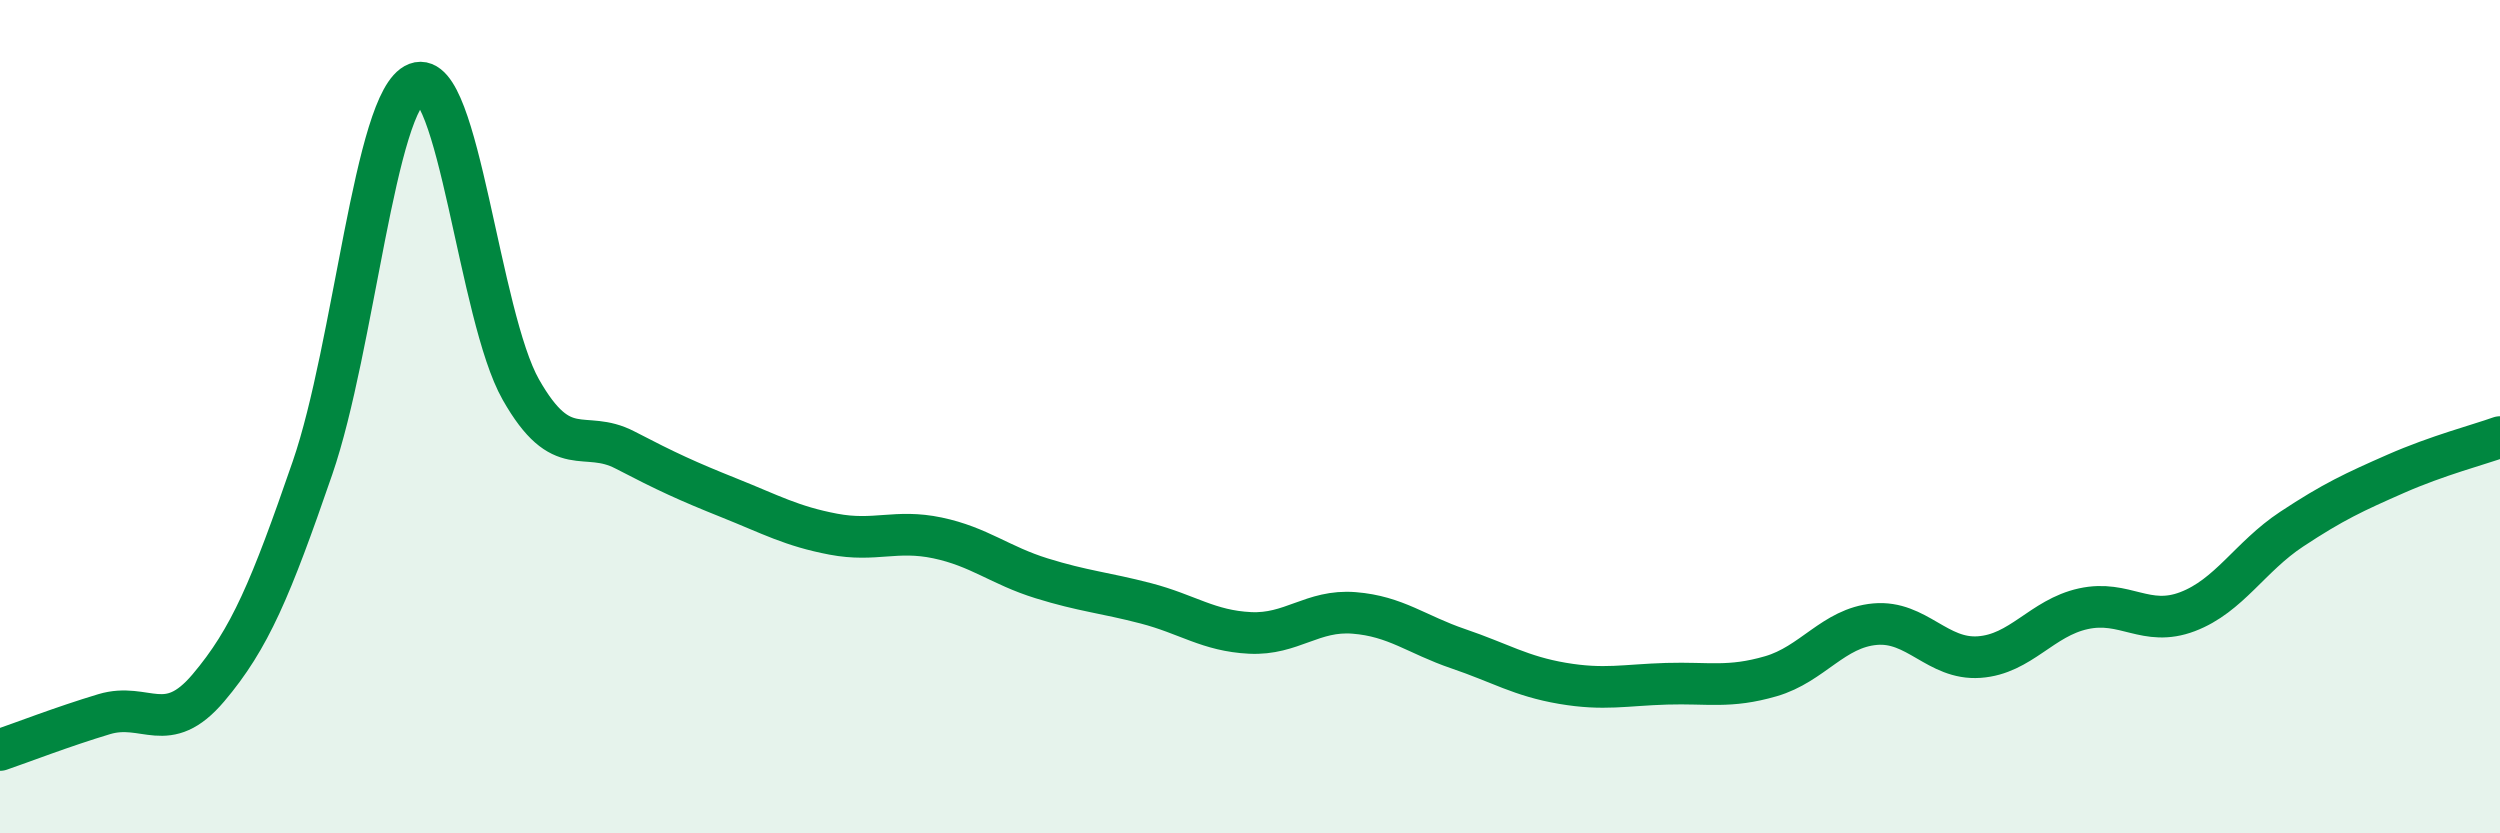
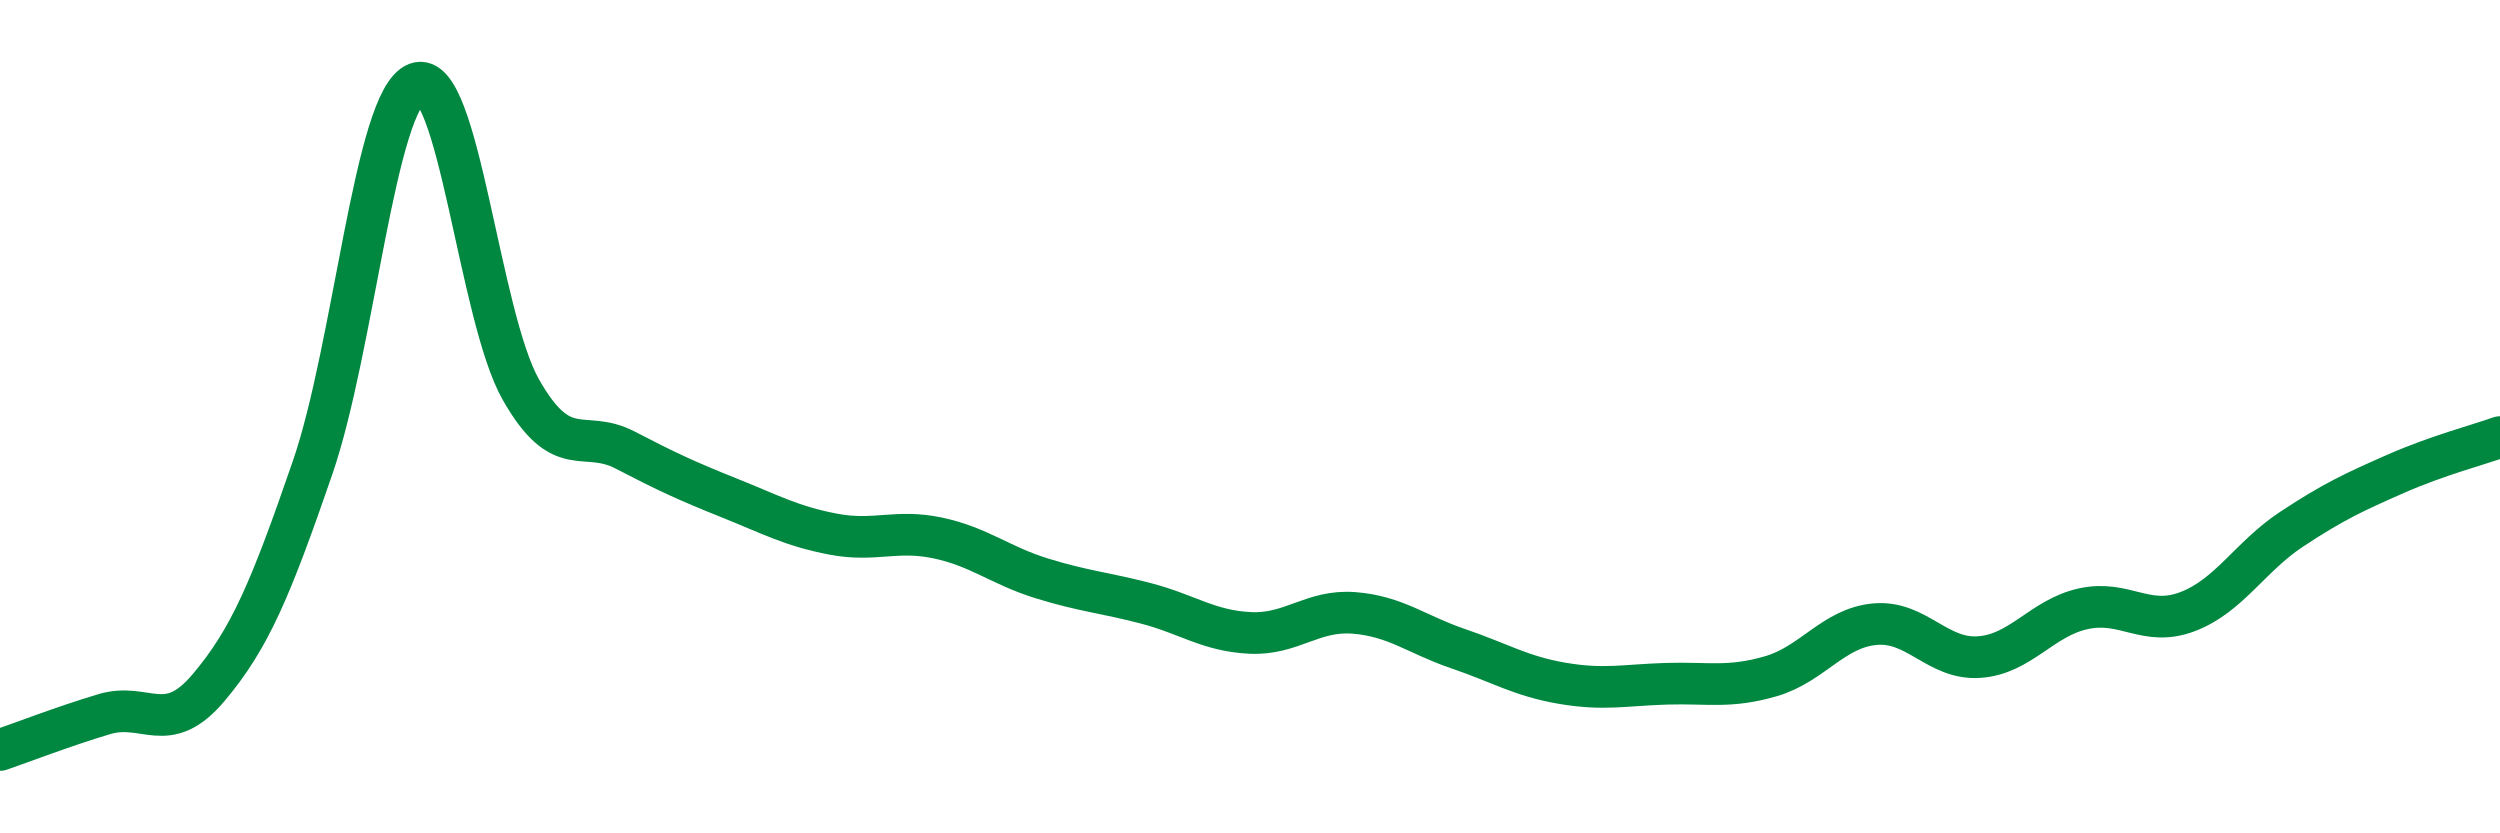
<svg xmlns="http://www.w3.org/2000/svg" width="60" height="20" viewBox="0 0 60 20">
-   <path d="M 0,18 C 0.5,17.83 1.5,17.44 2.5,17.14 C 3.5,16.84 4,17.69 5,16.51 C 6,15.33 6.5,14.13 7.5,11.23 C 8.5,8.33 9,2.38 10,2 C 11,1.62 11.5,7.59 12.5,9.35 C 13.5,11.11 14,10.28 15,10.8 C 16,11.32 16.5,11.55 17.5,11.95 C 18.5,12.35 19,12.63 20,12.82 C 21,13.01 21.5,12.7 22.5,12.91 C 23.5,13.12 24,13.57 25,13.88 C 26,14.19 26.5,14.22 27.5,14.48 C 28.5,14.74 29,15.14 30,15.19 C 31,15.24 31.5,14.63 32.5,14.71 C 33.5,14.79 34,15.23 35,15.57 C 36,15.91 36.5,16.23 37.5,16.4 C 38.5,16.57 39,16.44 40,16.41 C 41,16.38 41.5,16.52 42.5,16.23 C 43.5,15.94 44,15.07 45,14.98 C 46,14.89 46.5,15.84 47.5,15.77 C 48.5,15.7 49,14.83 50,14.61 C 51,14.39 51.5,15.06 52.5,14.68 C 53.5,14.3 54,13.36 55,12.7 C 56,12.04 56.5,11.81 57.5,11.37 C 58.5,10.93 59.5,10.67 60,10.49L60 20L0 20Z" fill="#008740" opacity="0.1" stroke-linecap="round" stroke-linejoin="round" />
  <path d="M 0,18 C 0.5,17.83 1.5,17.44 2.5,17.14 C 3.5,16.84 4,17.69 5,16.51 C 6,15.33 6.5,14.13 7.5,11.23 C 8.5,8.33 9,2.38 10,2 C 11,1.62 11.5,7.59 12.5,9.35 C 13.5,11.11 14,10.28 15,10.8 C 16,11.32 16.5,11.55 17.5,11.95 C 18.5,12.35 19,12.63 20,12.82 C 21,13.01 21.5,12.7 22.5,12.91 C 23.5,13.12 24,13.57 25,13.88 C 26,14.19 26.5,14.22 27.5,14.48 C 28.5,14.74 29,15.14 30,15.19 C 31,15.24 31.5,14.63 32.5,14.71 C 33.5,14.79 34,15.23 35,15.57 C 36,15.91 36.5,16.23 37.5,16.4 C 38.5,16.57 39,16.44 40,16.41 C 41,16.38 41.5,16.52 42.5,16.23 C 43.5,15.94 44,15.07 45,14.98 C 46,14.89 46.5,15.84 47.5,15.77 C 48.5,15.7 49,14.83 50,14.61 C 51,14.39 51.5,15.06 52.5,14.68 C 53.5,14.3 54,13.36 55,12.7 C 56,12.04 56.5,11.81 57.5,11.37 C 58.5,10.93 59.5,10.67 60,10.49" stroke="#008740" stroke-width="1" fill="none" stroke-linecap="round" stroke-linejoin="round" />
</svg>